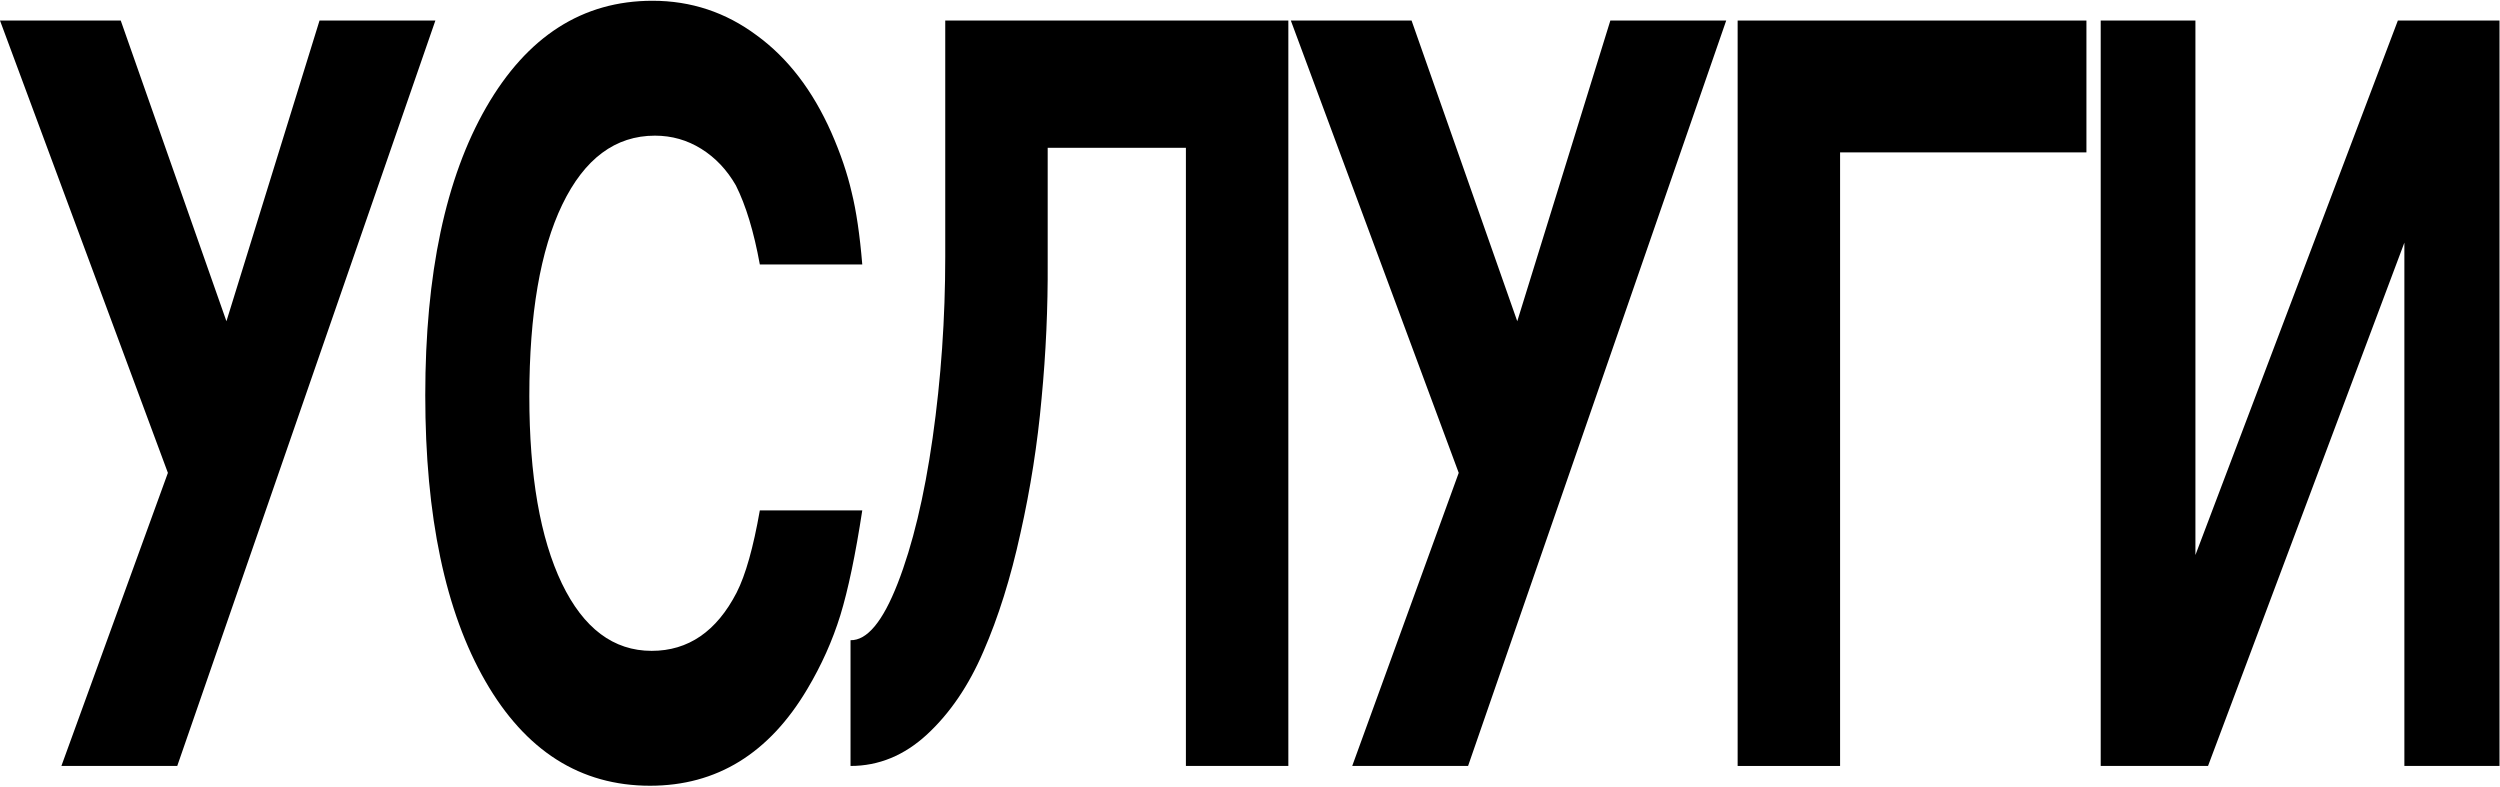
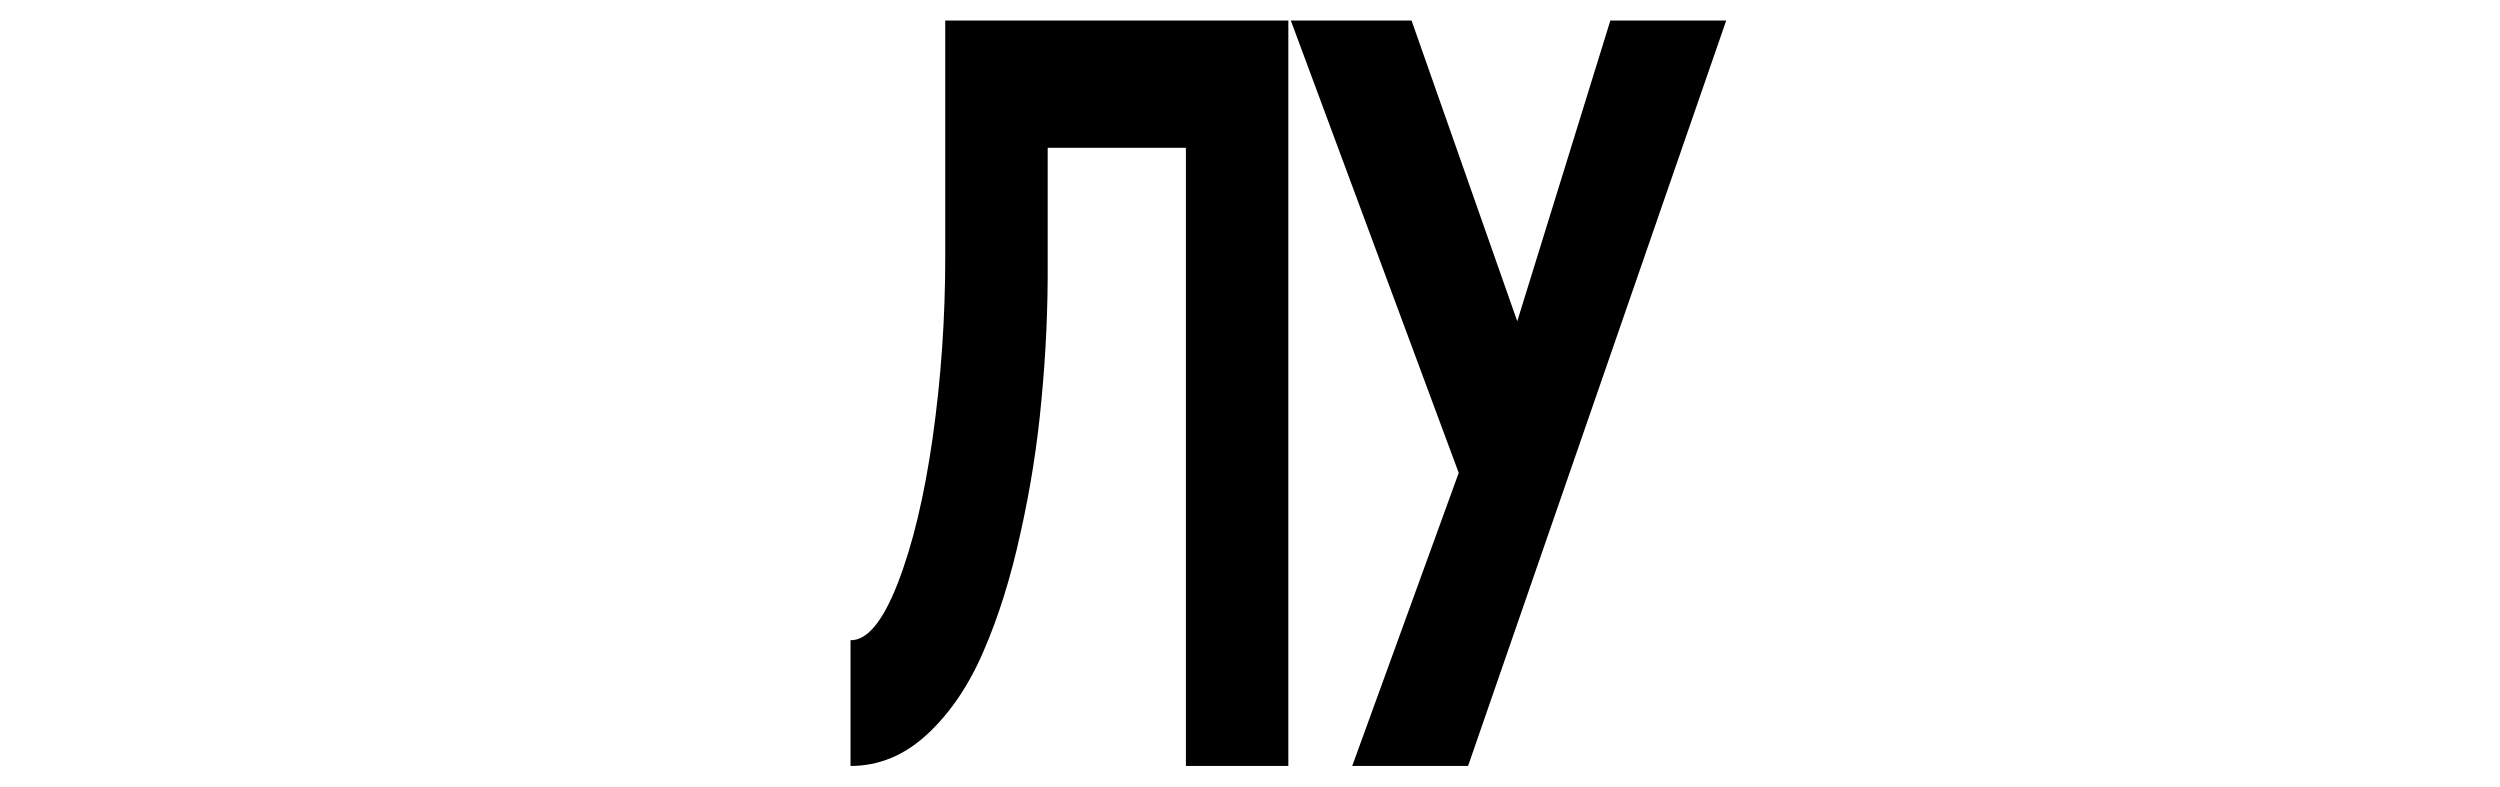
<svg xmlns="http://www.w3.org/2000/svg" width="1051" height="331" viewBox="0 0 1051 331" fill="none">
-   <path d="M183.034 8.638L74.514 322.01H25.808L70.583 198.793L0.002 8.638H50.759L95.192 135.053L134.328 8.638H183.034Z" fill="black" />
-   <path d="M362.498 214.568C359.65 233.186 356.574 247.895 353.27 258.696C349.965 269.355 345.351 279.659 339.427 289.607C323.362 316.752 301.316 330.324 273.289 330.324C244.008 330.324 220.937 315.686 204.075 286.409C187.213 257.133 178.782 217.055 178.782 166.177C178.782 115.156 187.327 74.794 204.417 45.092C221.621 15.247 244.92 0.324 274.314 0.324C290.493 0.324 305.076 5.156 318.064 14.82C331.167 24.342 341.648 37.986 349.51 55.751C353.383 64.562 356.232 72.947 358.055 80.906C359.992 88.722 361.473 98.813 362.498 111.177H319.432C316.925 97.391 313.564 86.306 309.349 77.921C305.589 71.384 300.747 66.267 294.822 62.572C288.898 58.877 282.404 57.03 275.34 57.03C258.706 57.03 245.717 66.694 236.375 86.022C227.146 105.208 222.532 132.068 222.532 166.603C222.532 200.001 227.09 226.222 236.204 245.266C245.319 264.168 257.908 273.619 273.973 273.619C289.354 273.619 301.259 265.447 309.69 249.103C313.45 241.713 316.697 230.201 319.432 214.568H362.498Z" fill="black" />
-   <path d="M541.62 322.01H498.554V62.146H440.448V110.324C440.562 129.368 439.708 148.412 437.885 167.456C436.176 186.5 433.214 205.402 428.998 224.161C424.896 242.921 419.713 259.478 413.446 273.832C407.294 288.186 399.376 299.84 389.691 308.793C380.121 317.605 369.411 322.01 357.562 322.01V269.142C364.512 269.284 371.12 261.326 377.387 245.266C383.653 229.207 388.552 208.813 392.084 184.084C395.616 159.213 397.382 133.845 397.382 107.979V8.638H541.62V322.01Z" fill="black" />
+   <path d="M541.62 322.01H498.554V62.146H440.448V110.324C440.562 129.368 439.708 148.412 437.885 167.456C436.176 186.5 433.214 205.402 428.998 224.161C424.896 242.921 419.713 259.478 413.446 273.832C407.294 288.186 399.376 299.84 389.691 308.793C380.121 317.605 369.411 322.01 357.562 322.01V269.142C364.512 269.284 371.12 261.326 377.387 245.266C383.653 229.207 388.552 208.813 392.084 184.084C395.616 159.213 397.382 133.845 397.382 107.979V8.638H541.62Z" fill="black" />
  <path d="M725.698 8.638L617.178 322.01H568.472L613.247 198.793L542.666 8.638H593.423L637.856 135.053L676.992 8.638H725.698Z" fill="black" />
-   <path d="M877.135 64.064H773.57V322.01H730.504V8.638H877.135V64.064Z" fill="black" />
-   <path d="M1050.79 322.01H1010.8V102.01L928.254 322.01H883.137V8.638H922.956V233.328L1008.06 8.638H1050.79V322.01Z" fill="black" />
</svg>